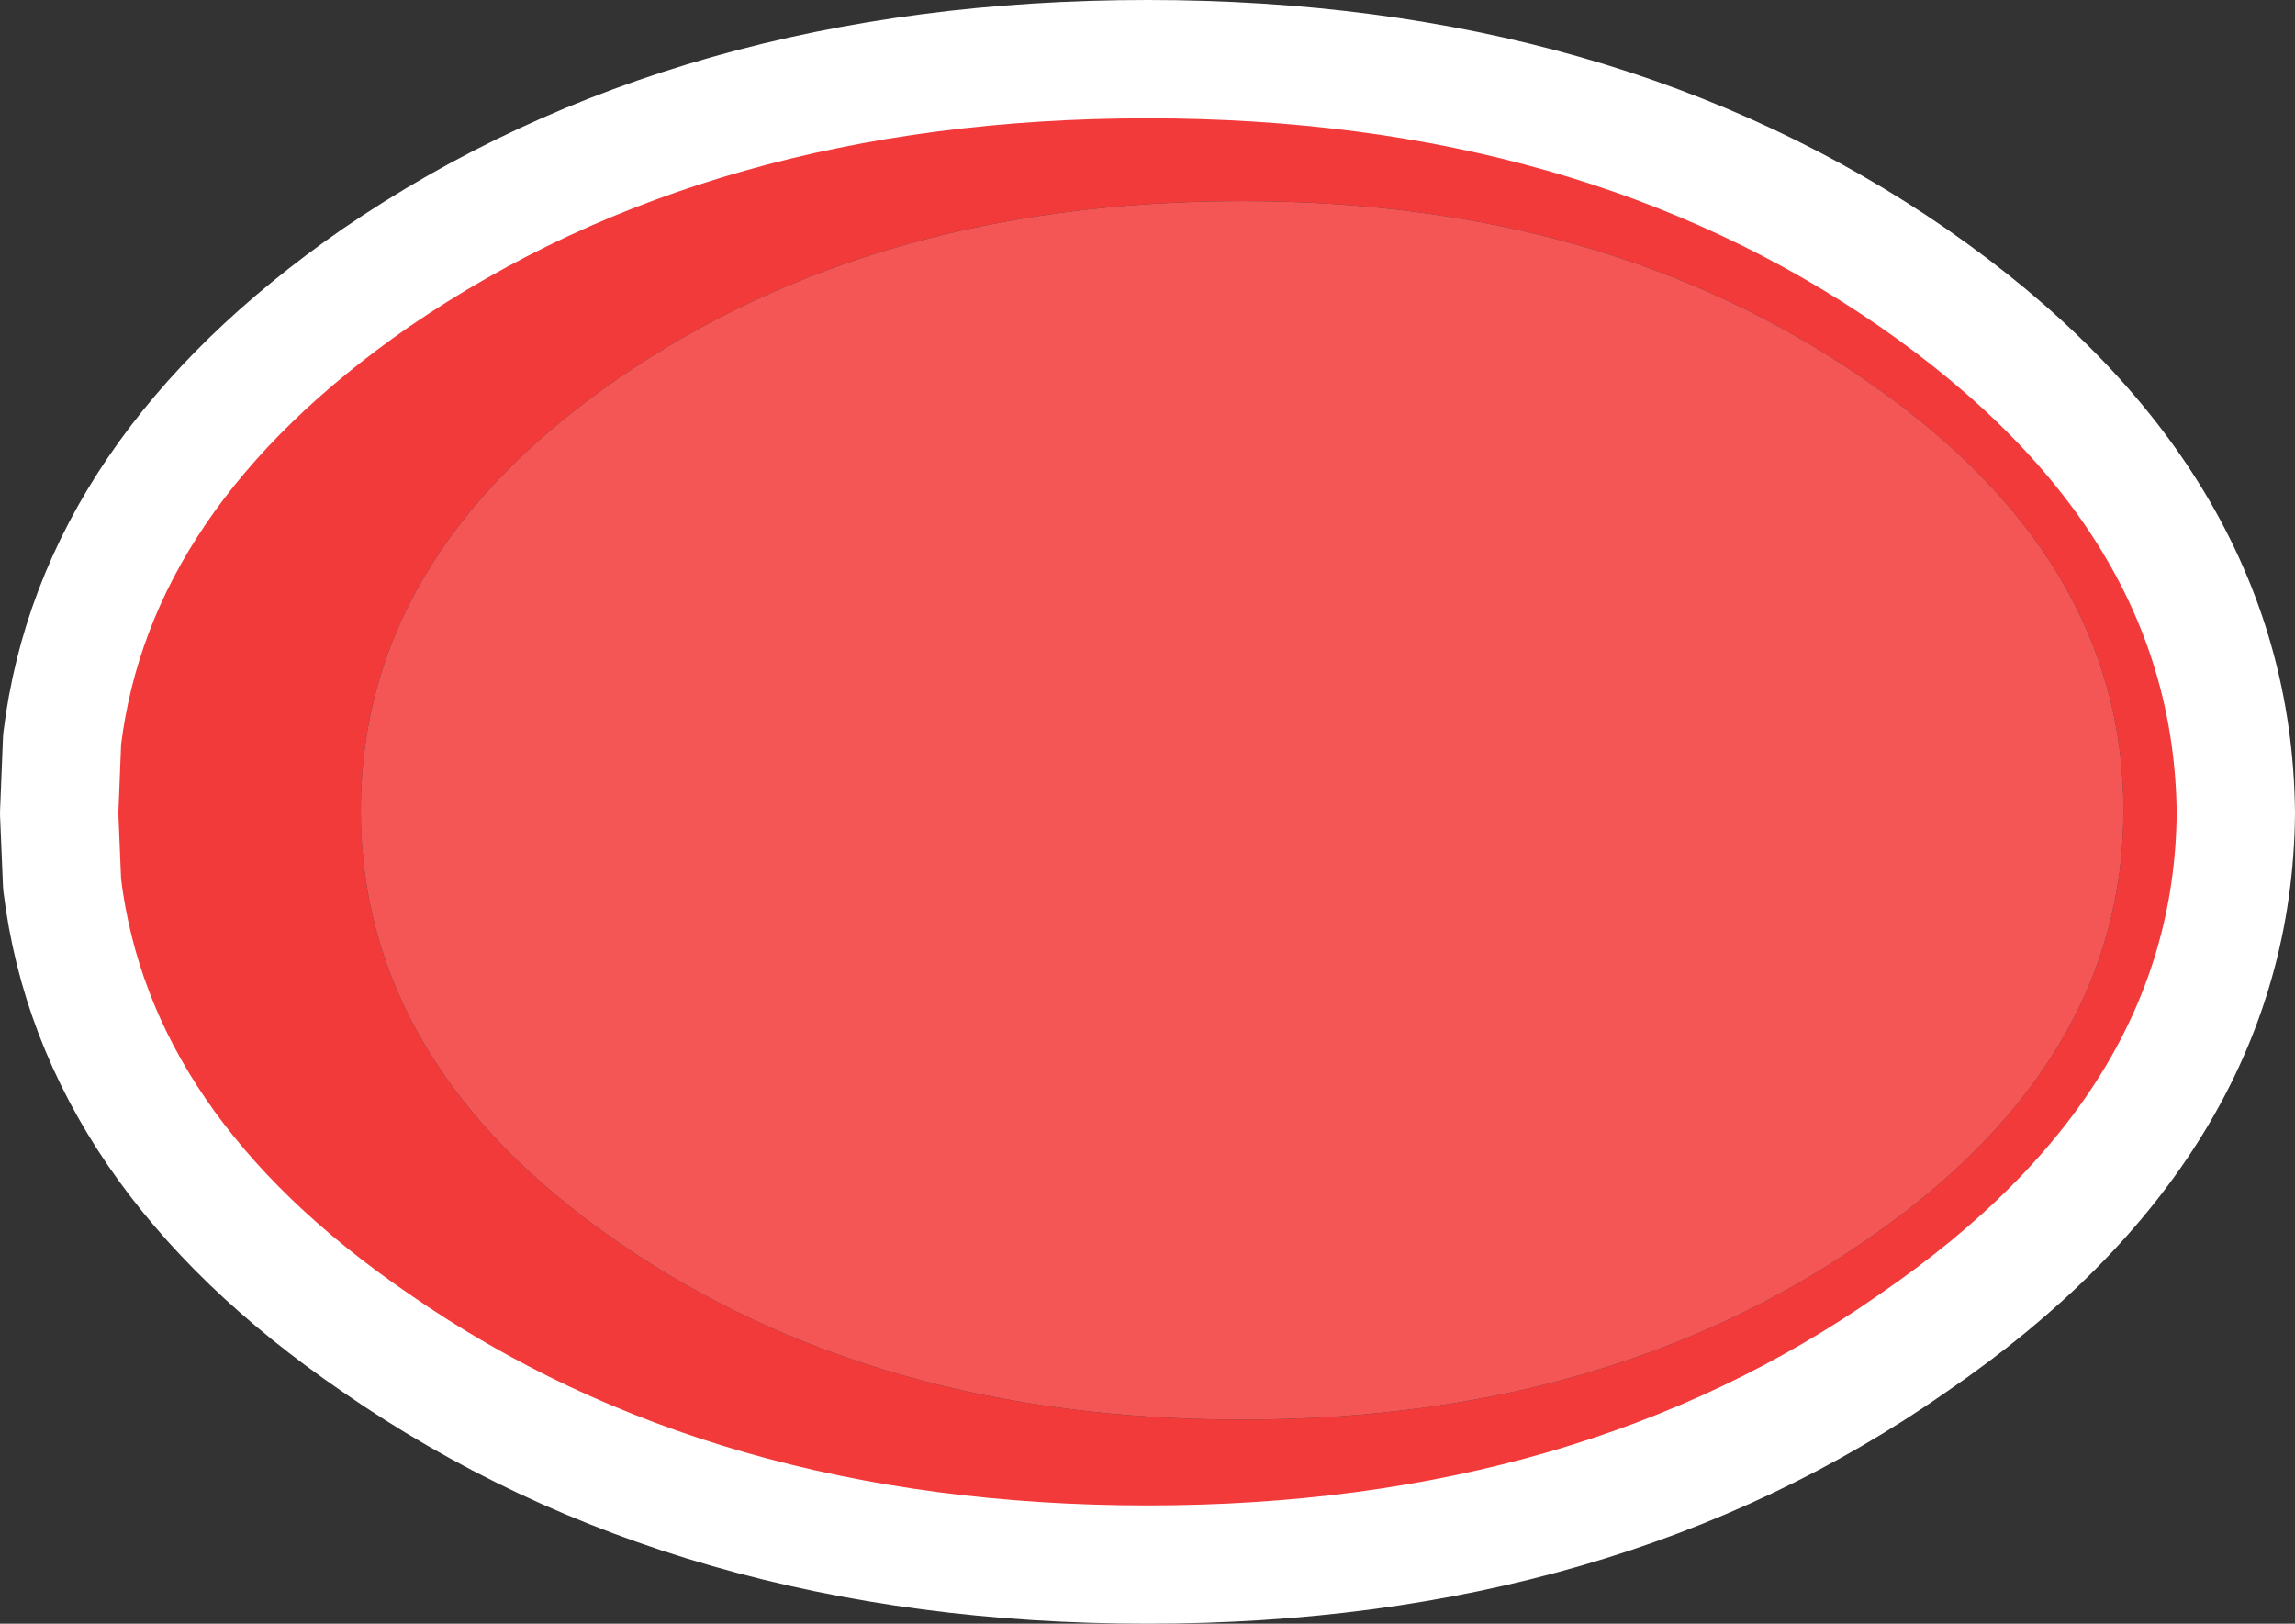
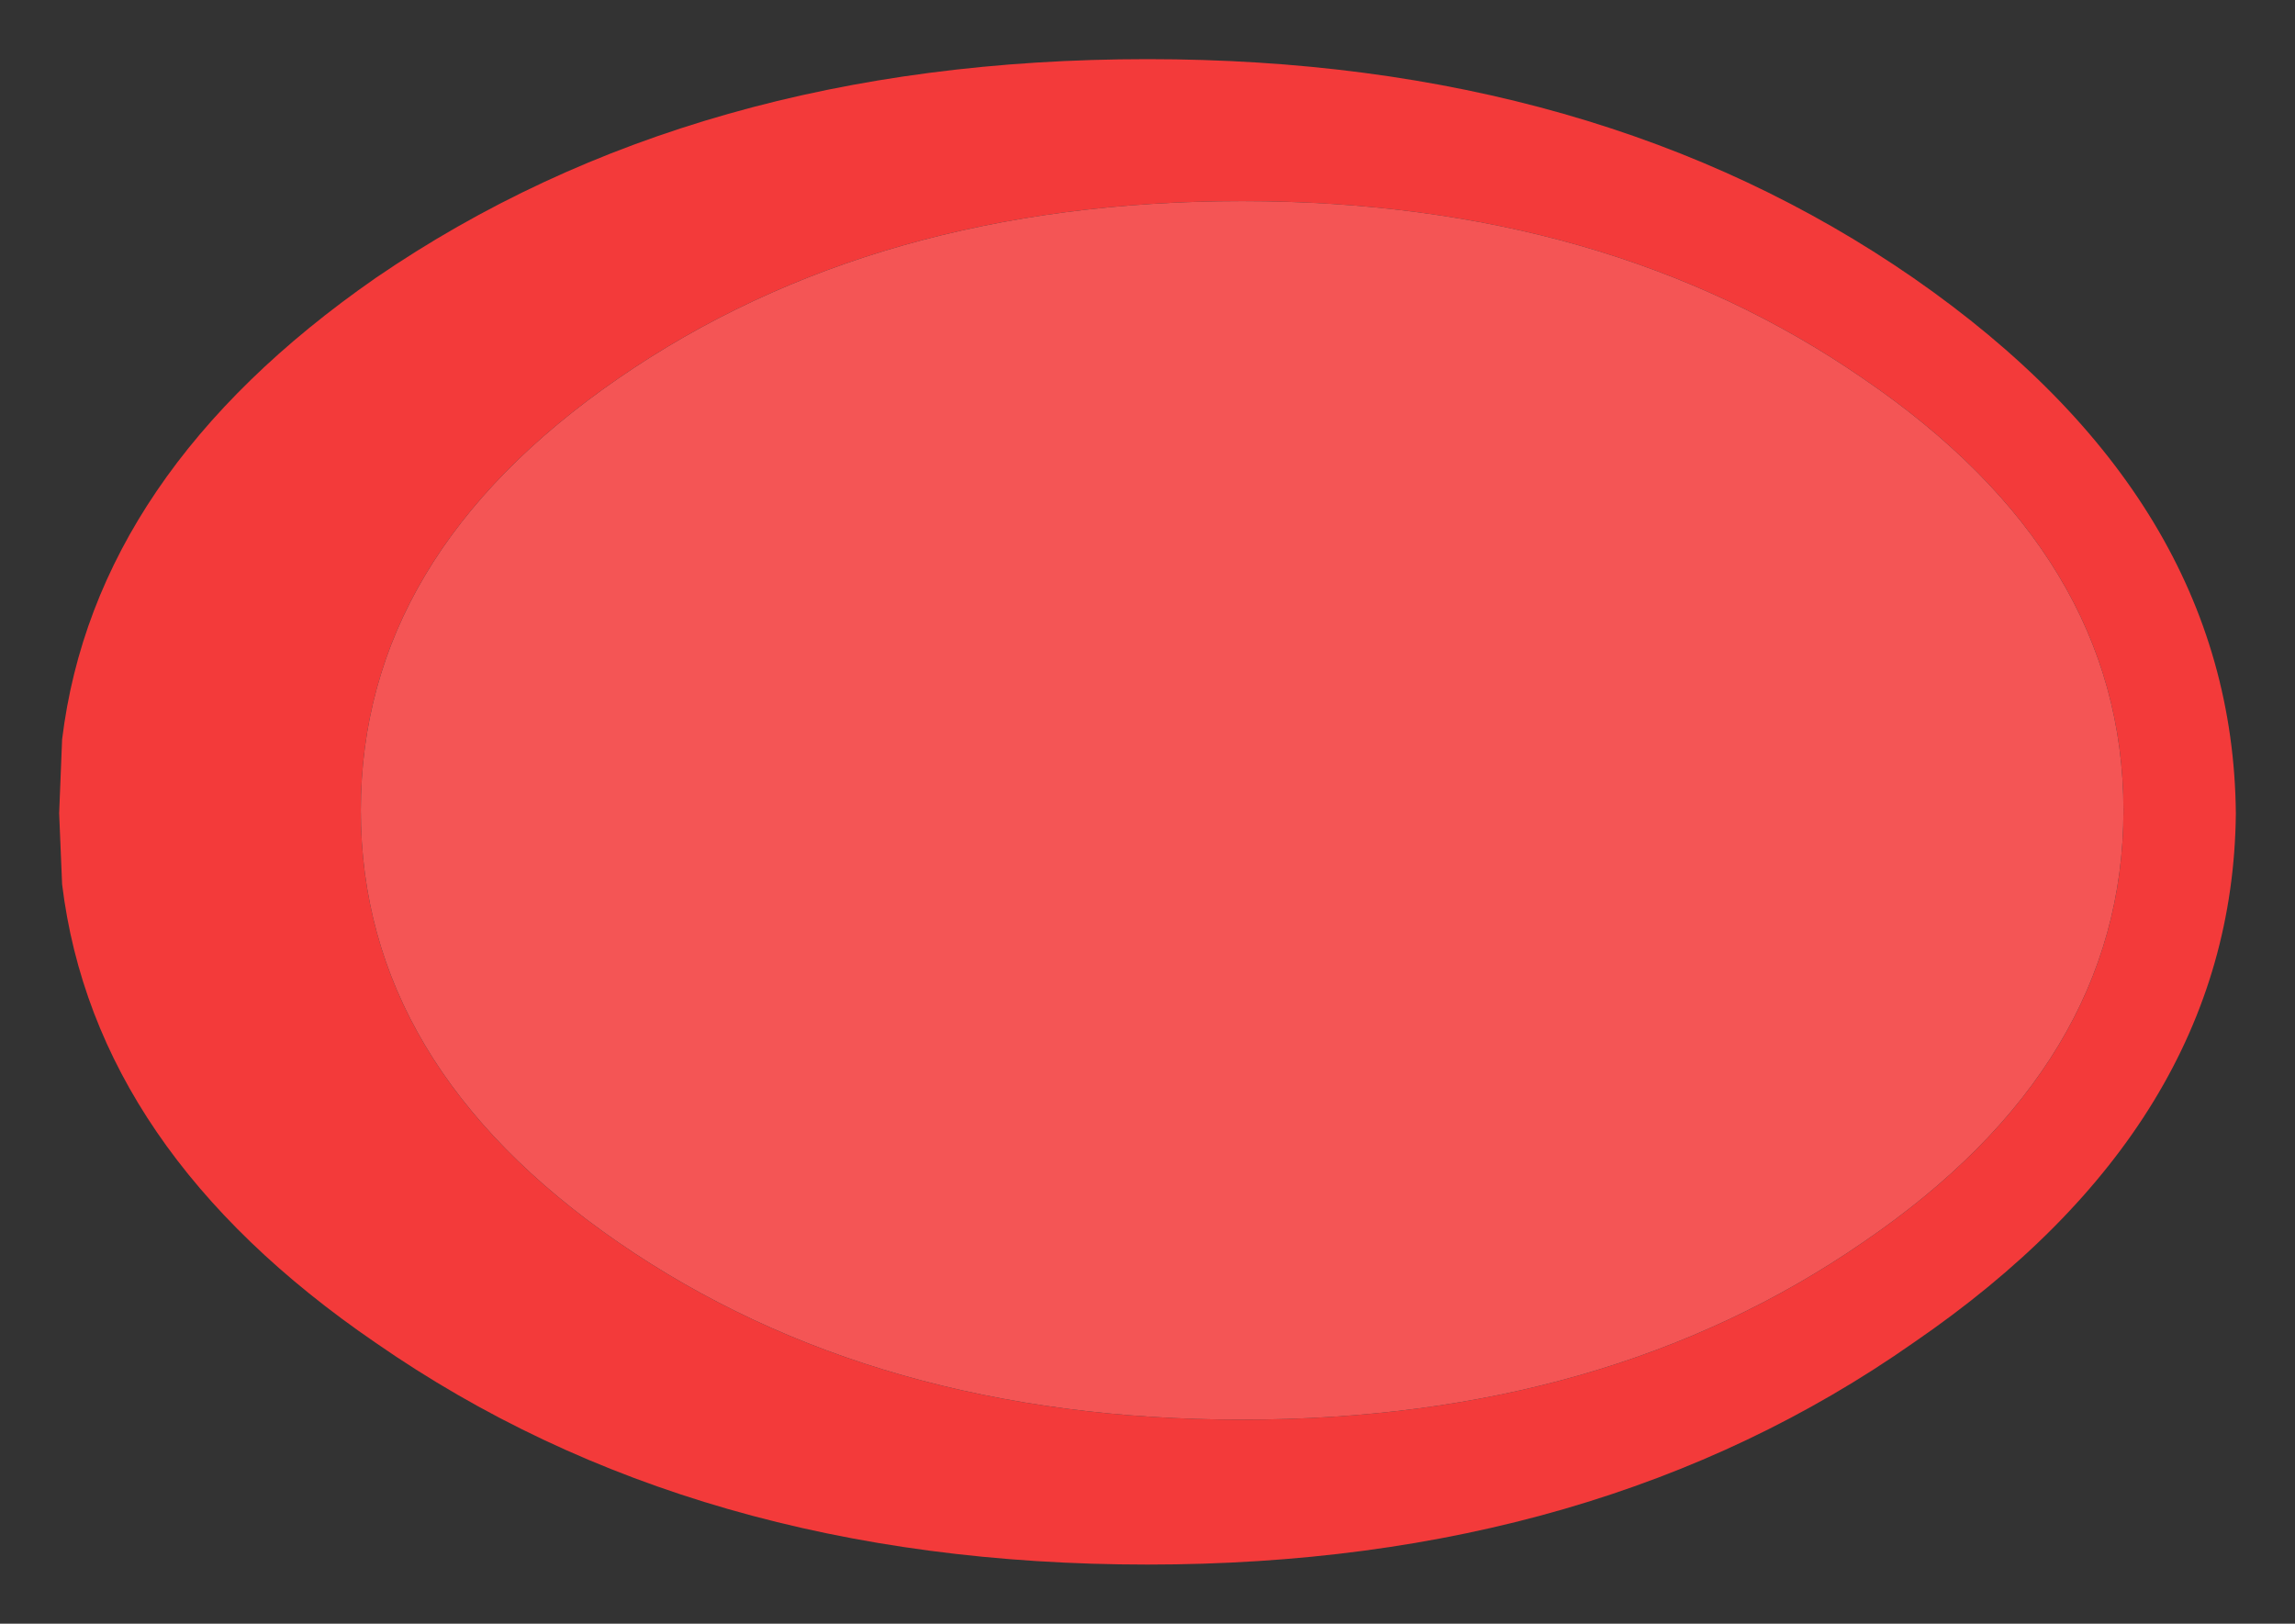
<svg xmlns="http://www.w3.org/2000/svg" height="27.45px" width="38.8px">
  <rect width="100%" height="100%" fill="#333333" stroke="none" />
  <g transform="matrix(1.0, 0.0, 0.0, 1.0, 19.4, 13.75)">
    <path d="M18.4 0.0 Q18.35 5.25 12.95 8.95 7.6 12.7 0.0 12.7 -7.65 12.7 -13.05 8.95 -17.8 5.7 -18.35 1.2 L-18.4 0.0 -18.35 -1.25 Q-17.8 -5.75 -13.05 -9.05 -7.65 -12.75 0.0 -12.75 7.6 -12.75 12.95 -9.05 18.35 -5.3 18.4 0.0 M16.5 -0.05 Q16.5 -4.35 12.1 -7.35 7.75 -10.35 1.6 -10.35 -4.6 -10.35 -8.95 -7.35 -13.3 -4.35 -13.3 -0.05 -13.3 4.25 -8.95 7.25 -4.6 10.25 1.6 10.25 7.75 10.25 12.1 7.25 16.5 4.25 16.5 -0.05" fill="#f33a3a" fill-rule="evenodd" stroke="none" />
    <path d="M16.5 -0.05 Q16.5 4.25 12.1 7.25 7.75 10.25 1.6 10.25 -4.6 10.25 -8.95 7.25 -13.3 4.25 -13.3 -0.05 -13.3 -4.35 -8.95 -7.35 -4.6 -10.35 1.6 -10.35 7.75 -10.35 12.1 -7.35 16.5 -4.35 16.5 -0.05" fill="#f45555" fill-rule="evenodd" stroke="none" />
-     <path d="M18.4 0.0 Q18.35 5.25 12.95 8.95 7.6 12.7 0.0 12.7 -7.65 12.7 -13.05 8.95 -17.8 5.7 -18.35 1.2 L-18.4 0.0 -18.35 -1.25 Q-17.8 -5.75 -13.05 -9.05 -7.65 -12.75 0.0 -12.75 7.6 -12.75 12.95 -9.05 18.35 -5.3 18.4 0.0 Z" fill="none" stroke="#ffffff" stroke-linecap="round" stroke-linejoin="round" stroke-width="2.0" />
  </g>
</svg>